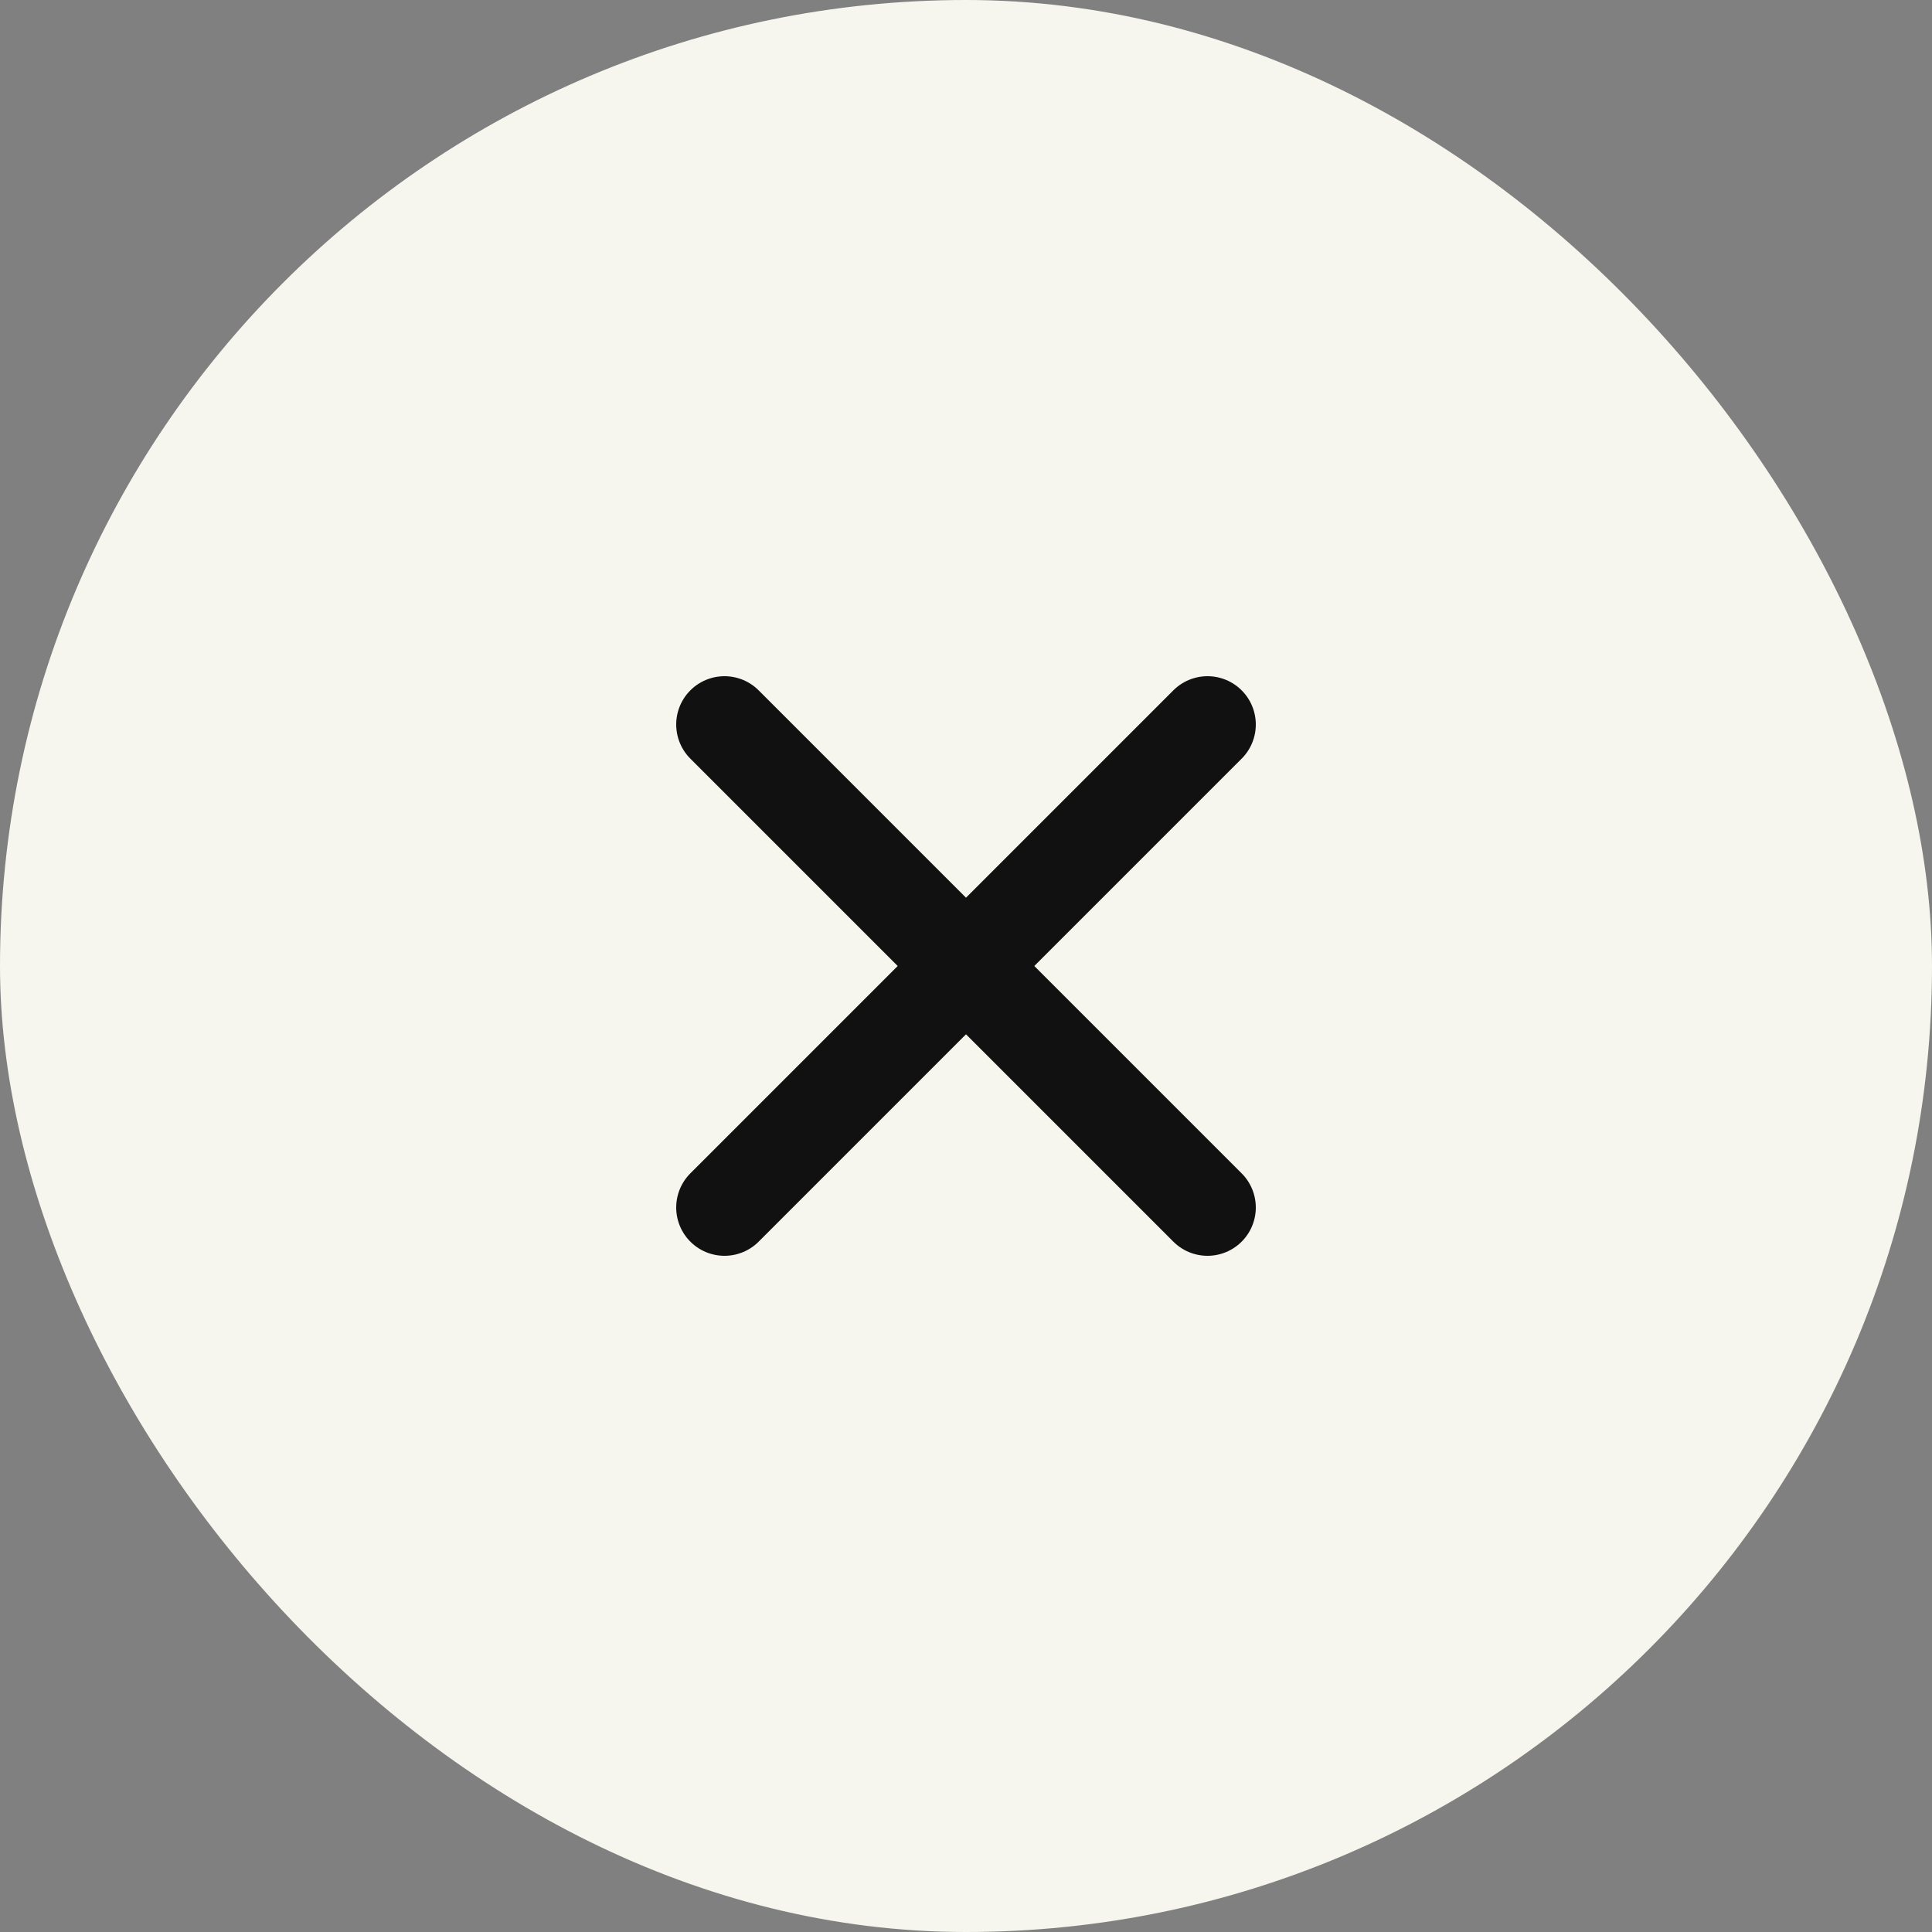
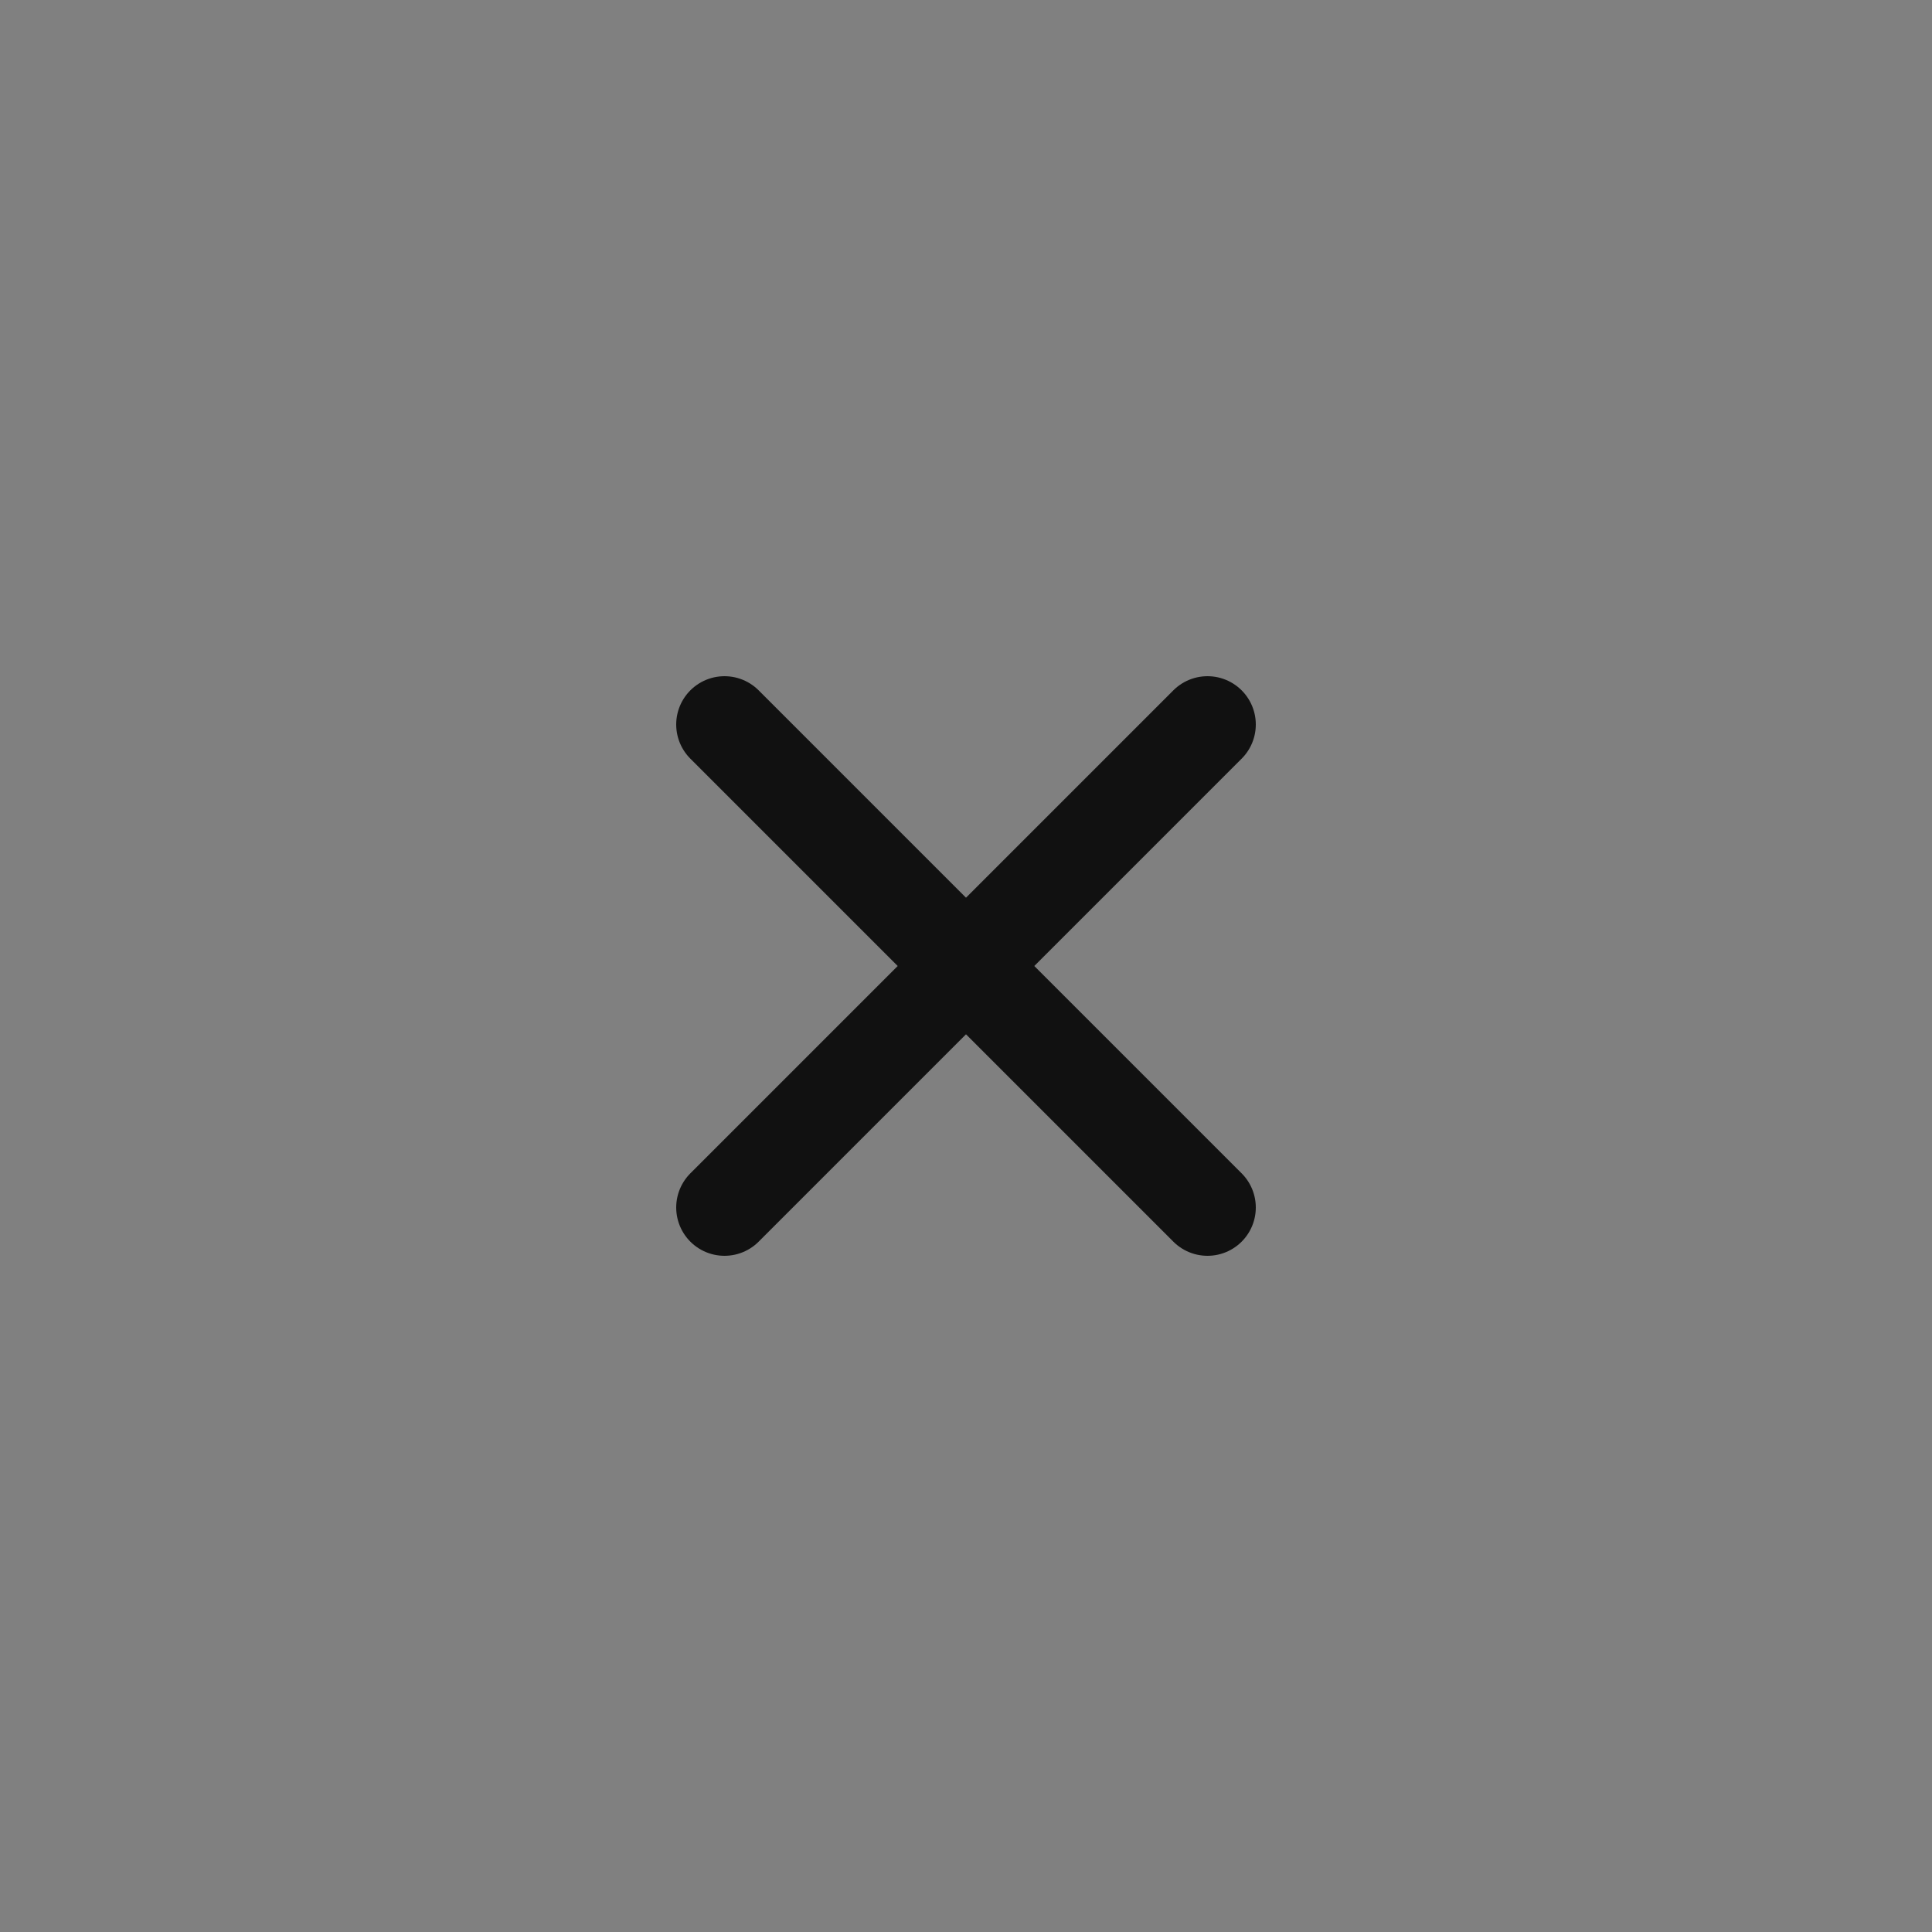
<svg xmlns="http://www.w3.org/2000/svg" width="40" height="40" viewBox="0 0 40 40" fill="none">
  <rect x="0" y="0" width="40" height="40" fill="#808080" stroke="none" />
-   <rect width="40" height="40" rx="20" fill="#F6F6EE" />
  <path d="M25 15L15 25M15 15L25 25" stroke="#111111" stroke-width="2" stroke-linecap="round" stroke-linejoin="round" />
</svg>